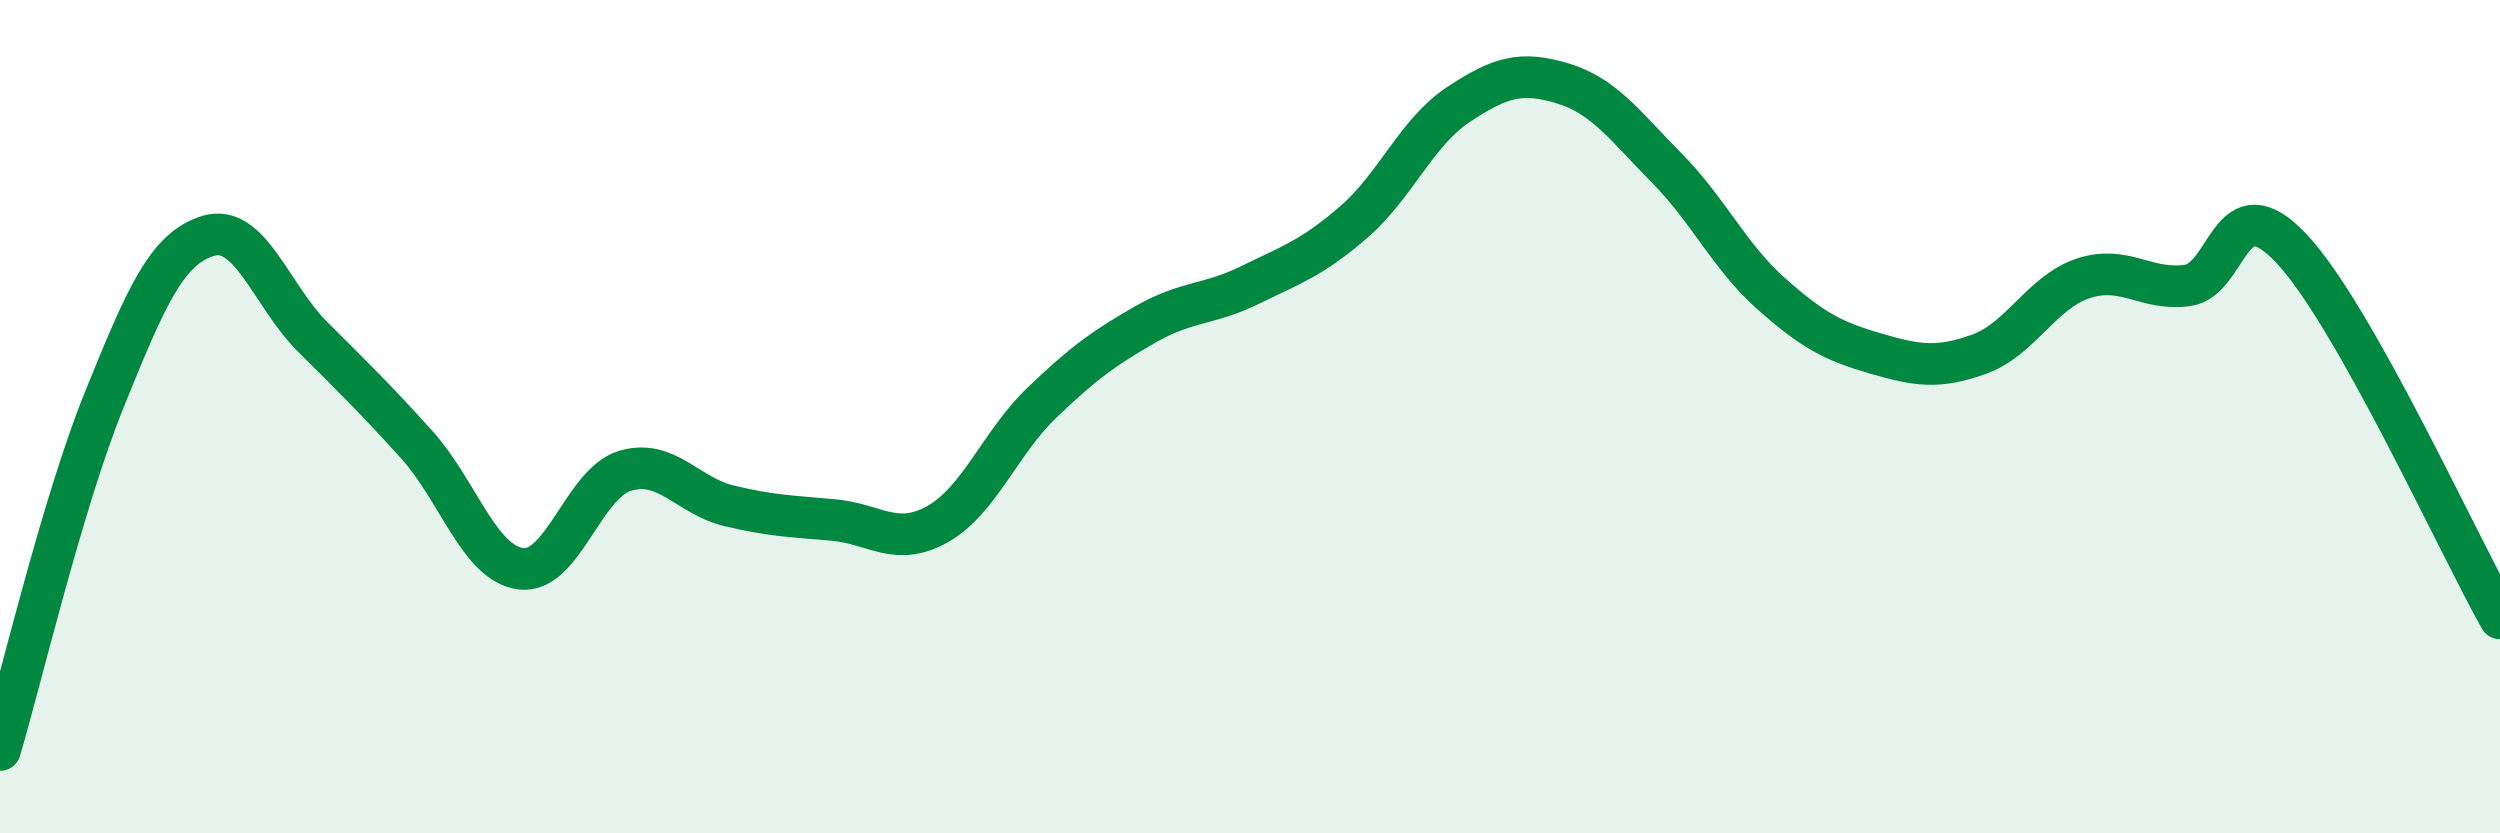
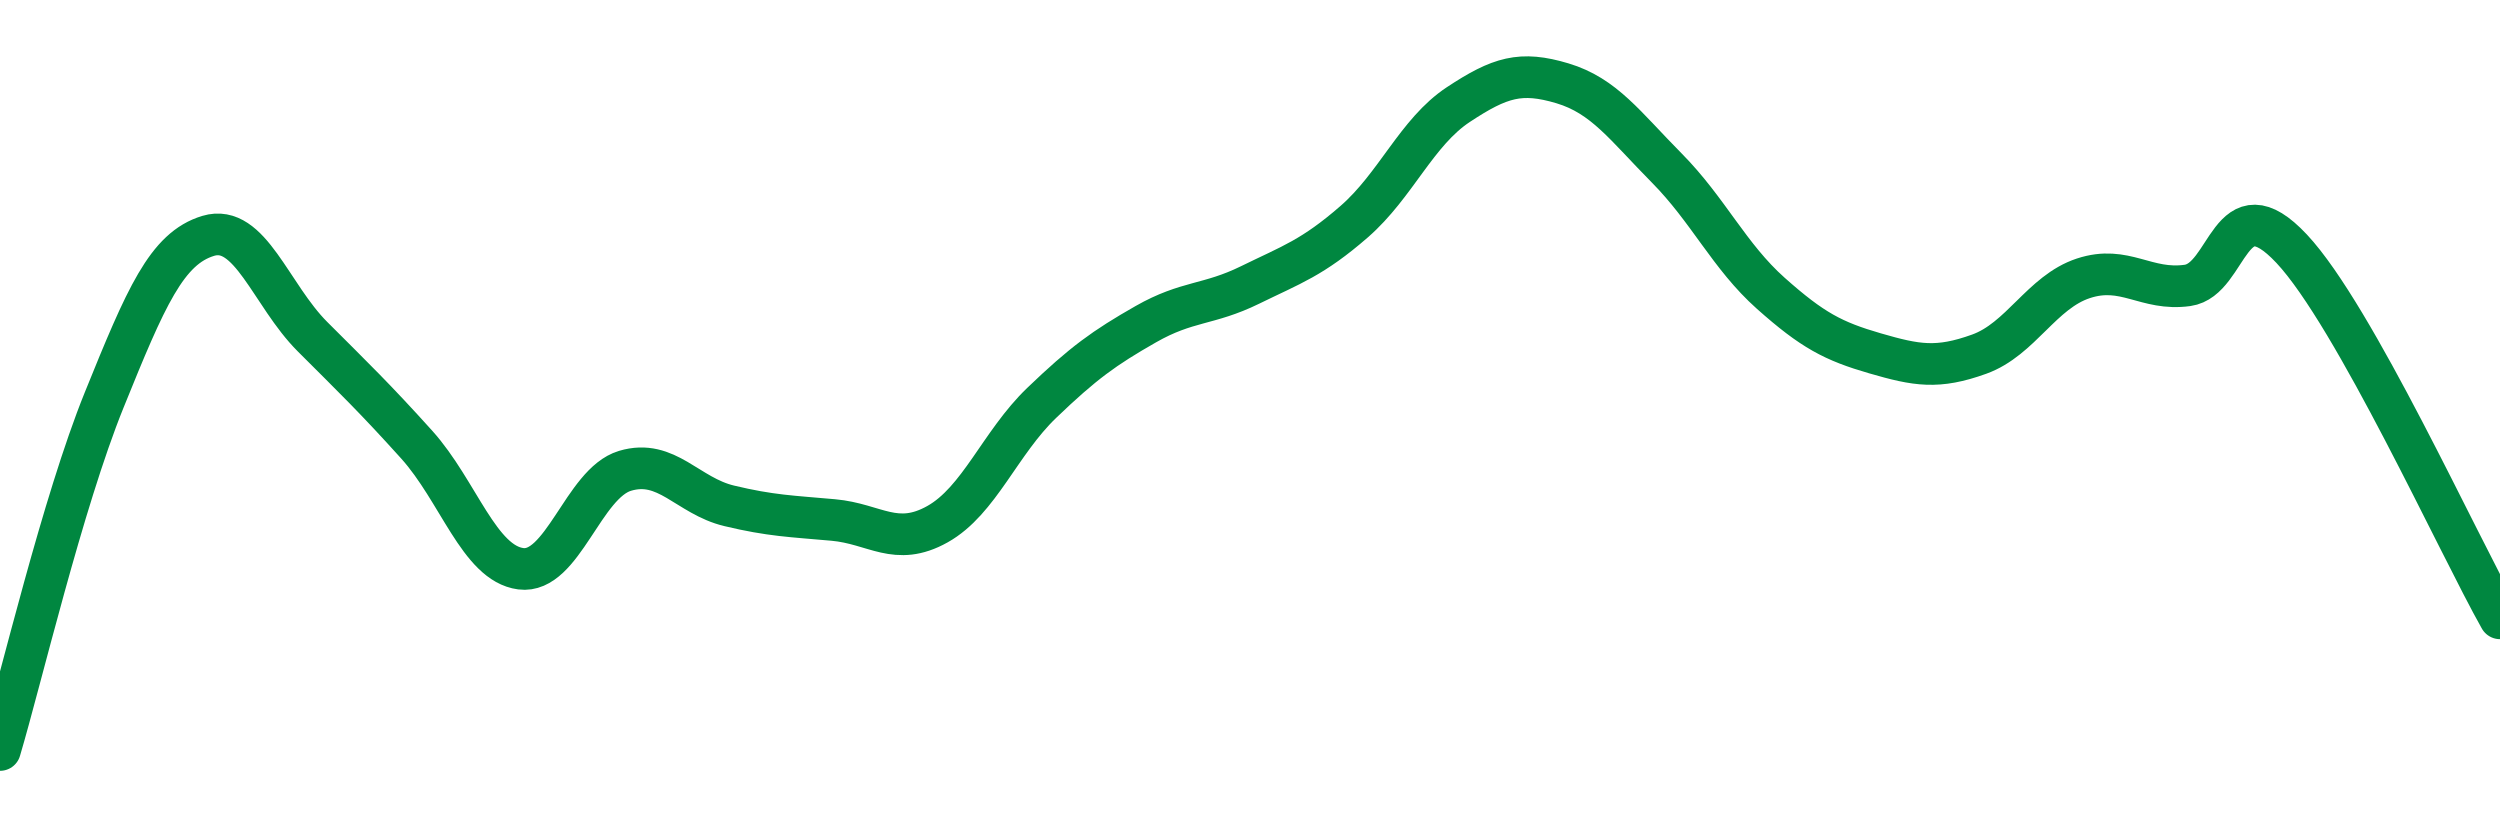
<svg xmlns="http://www.w3.org/2000/svg" width="60" height="20" viewBox="0 0 60 20">
-   <path d="M 0,18 C 0.5,16.32 1.5,12.07 2.5,9.6 C 3.5,7.13 4,5.96 5,5.66 C 6,5.36 6.5,7.08 7.5,8.08 C 8.5,9.08 9,9.56 10,10.67 C 11,11.78 11.5,13.52 12.5,13.65 C 13.5,13.78 14,11.6 15,11.3 C 16,11 16.5,11.9 17.5,12.14 C 18.5,12.38 19,12.39 20,12.48 C 21,12.57 21.5,13.14 22.5,12.58 C 23.5,12.02 24,10.63 25,9.67 C 26,8.71 26.5,8.35 27.5,7.78 C 28.5,7.21 29,7.33 30,6.84 C 31,6.35 31.5,6.19 32.5,5.32 C 33.5,4.45 34,3.17 35,2.51 C 36,1.85 36.5,1.7 37.5,2 C 38.5,2.3 39,3.02 40,4.03 C 41,5.04 41.5,6.15 42.5,7.04 C 43.5,7.93 44,8.19 45,8.48 C 46,8.77 46.5,8.86 47.5,8.5 C 48.5,8.14 49,7.01 50,6.68 C 51,6.35 51.5,6.99 52.5,6.85 C 53.5,6.71 53.5,4.37 55,5.97 C 56.5,7.57 59,13.07 60,14.84L60 20L0 20Z" fill="#008740" opacity="0.1" stroke-linecap="round" stroke-linejoin="round" />
  <path d="M 0,18 C 0.5,16.32 1.5,12.07 2.5,9.6 C 3.5,7.13 4,5.96 5,5.66 C 6,5.36 6.5,7.08 7.5,8.08 C 8.5,9.08 9,9.56 10,10.67 C 11,11.78 11.5,13.52 12.5,13.65 C 13.5,13.78 14,11.6 15,11.3 C 16,11 16.5,11.9 17.5,12.14 C 18.5,12.38 19,12.39 20,12.48 C 21,12.57 21.5,13.14 22.5,12.58 C 23.5,12.02 24,10.63 25,9.67 C 26,8.71 26.5,8.35 27.5,7.78 C 28.5,7.21 29,7.33 30,6.84 C 31,6.35 31.5,6.19 32.5,5.32 C 33.5,4.45 34,3.17 35,2.51 C 36,1.85 36.5,1.7 37.5,2 C 38.5,2.3 39,3.02 40,4.03 C 41,5.04 41.5,6.15 42.5,7.04 C 43.5,7.93 44,8.19 45,8.48 C 46,8.77 46.5,8.86 47.5,8.5 C 48.5,8.14 49,7.01 50,6.68 C 51,6.35 51.5,6.99 52.5,6.85 C 53.5,6.71 53.5,4.37 55,5.97 C 56.5,7.57 59,13.07 60,14.84" stroke="#008740" stroke-width="1" fill="none" stroke-linecap="round" stroke-linejoin="round" />
</svg>